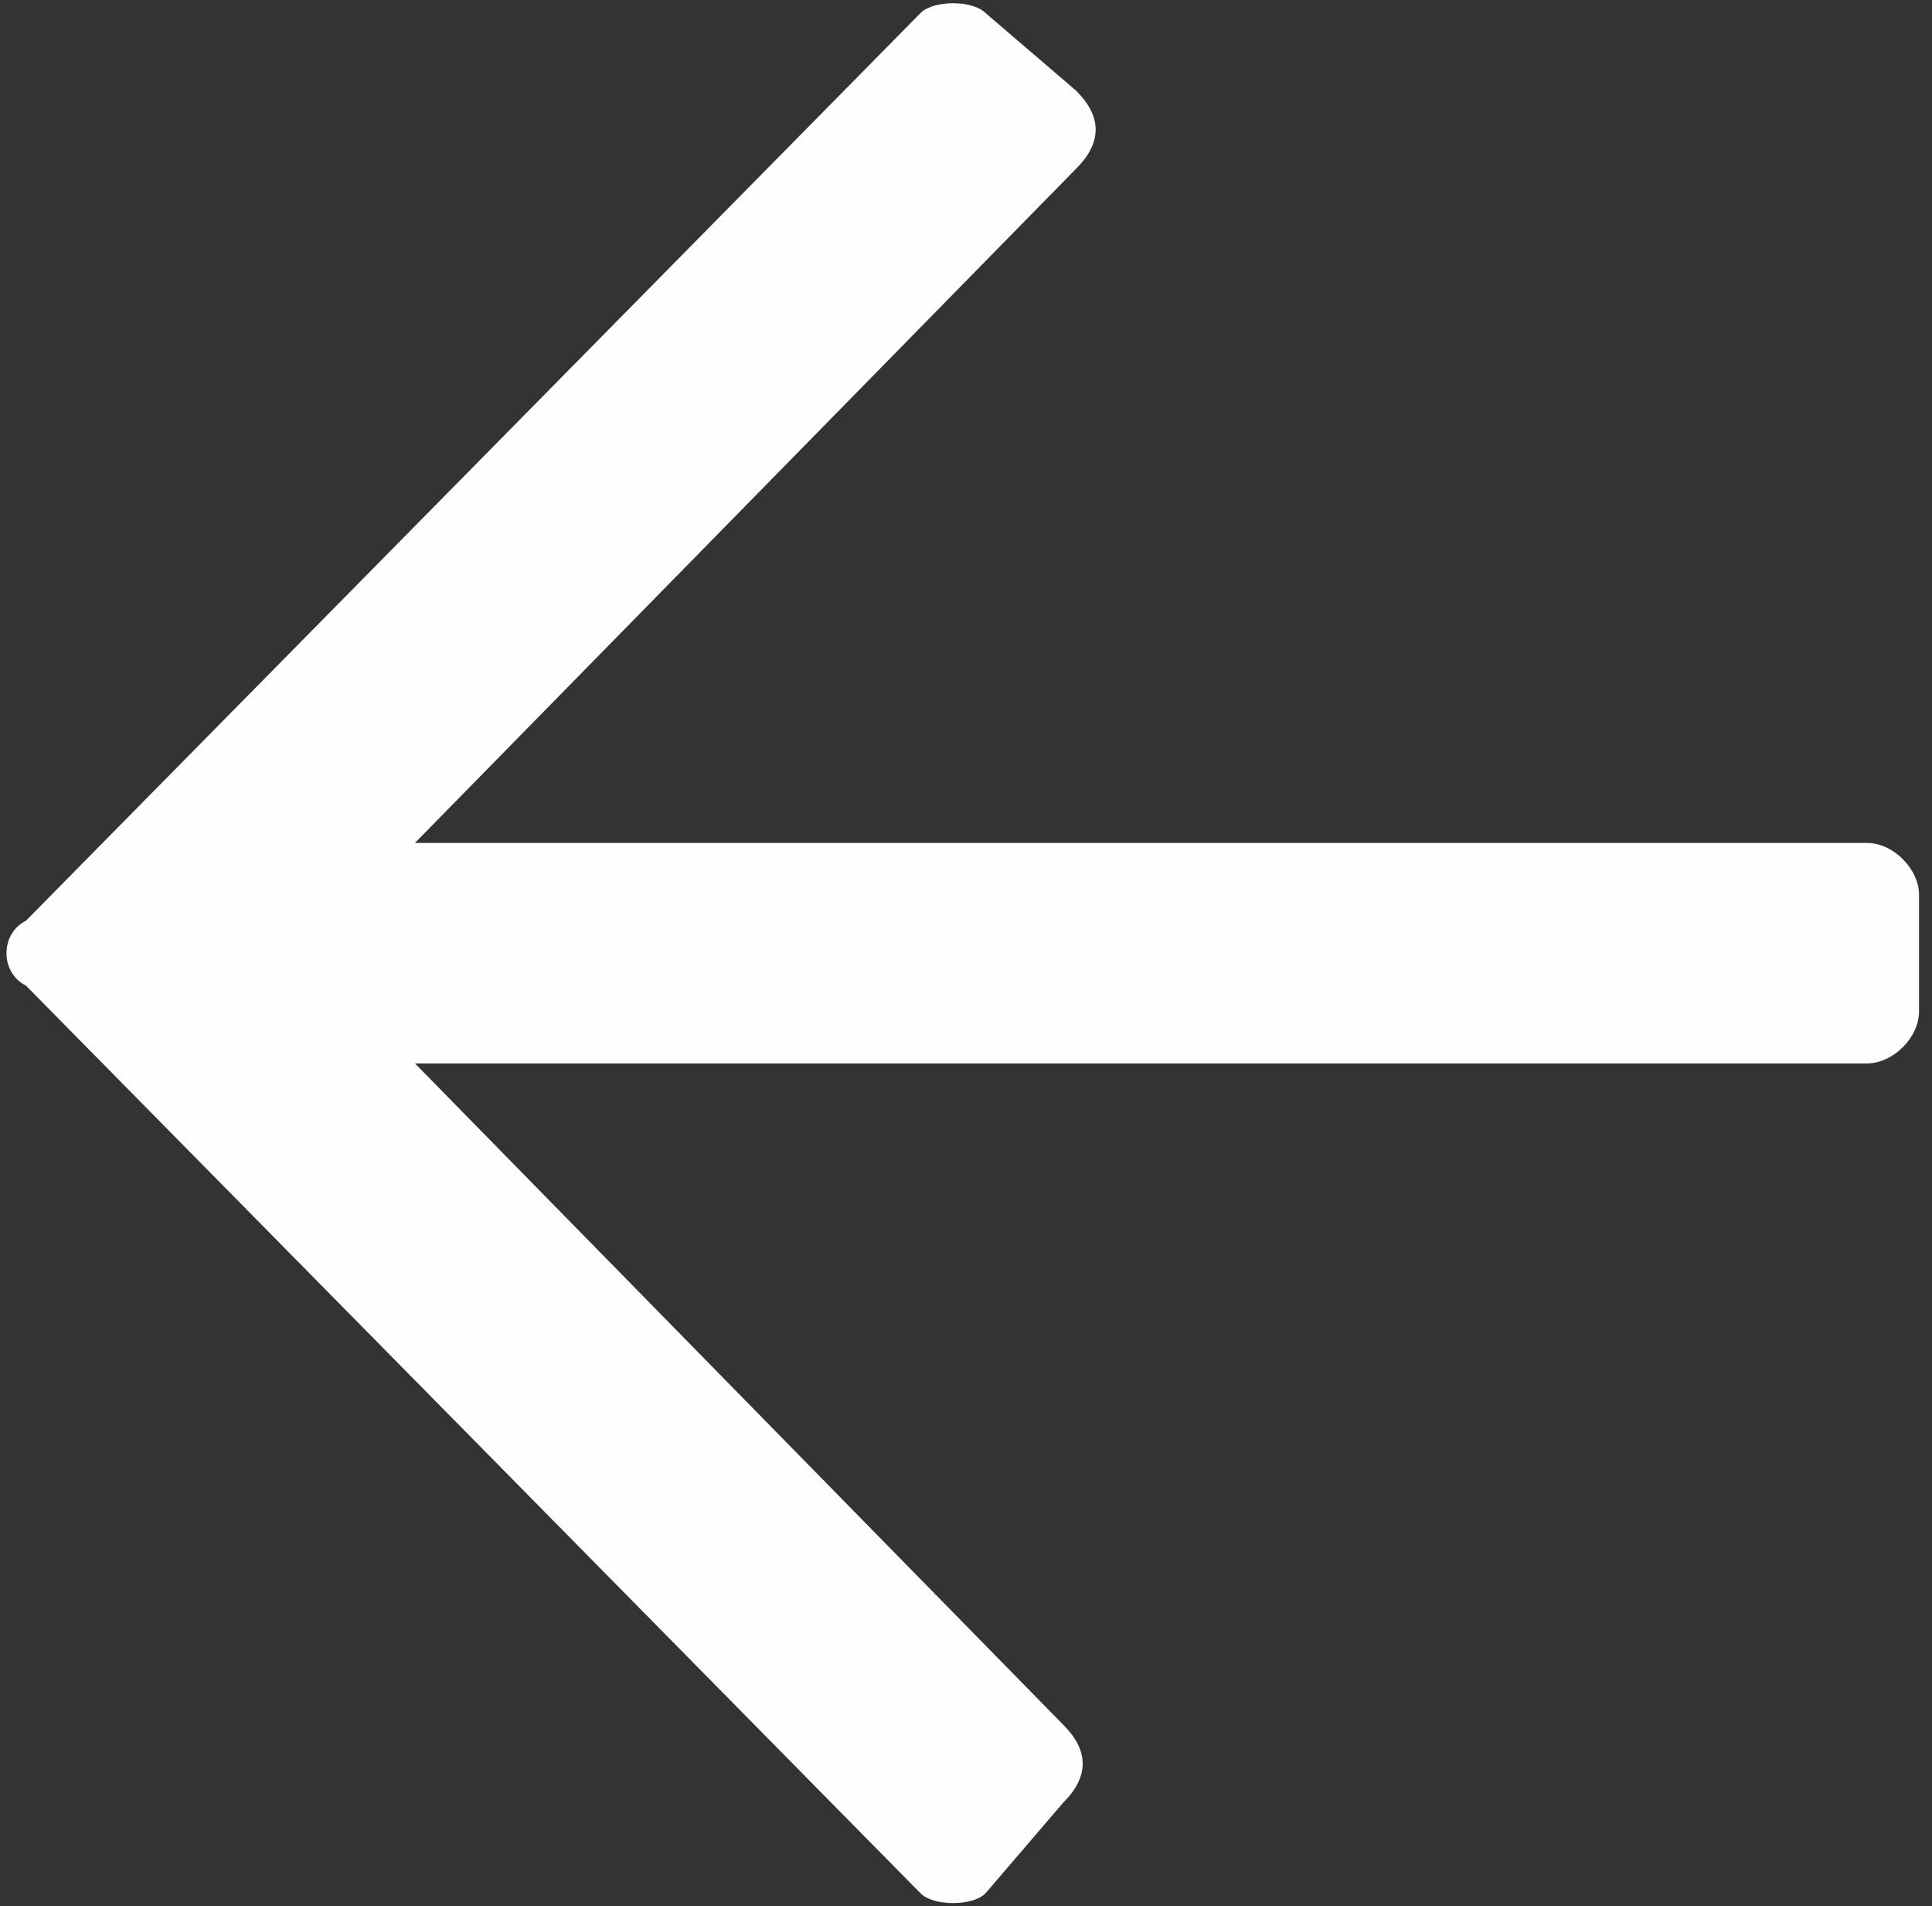
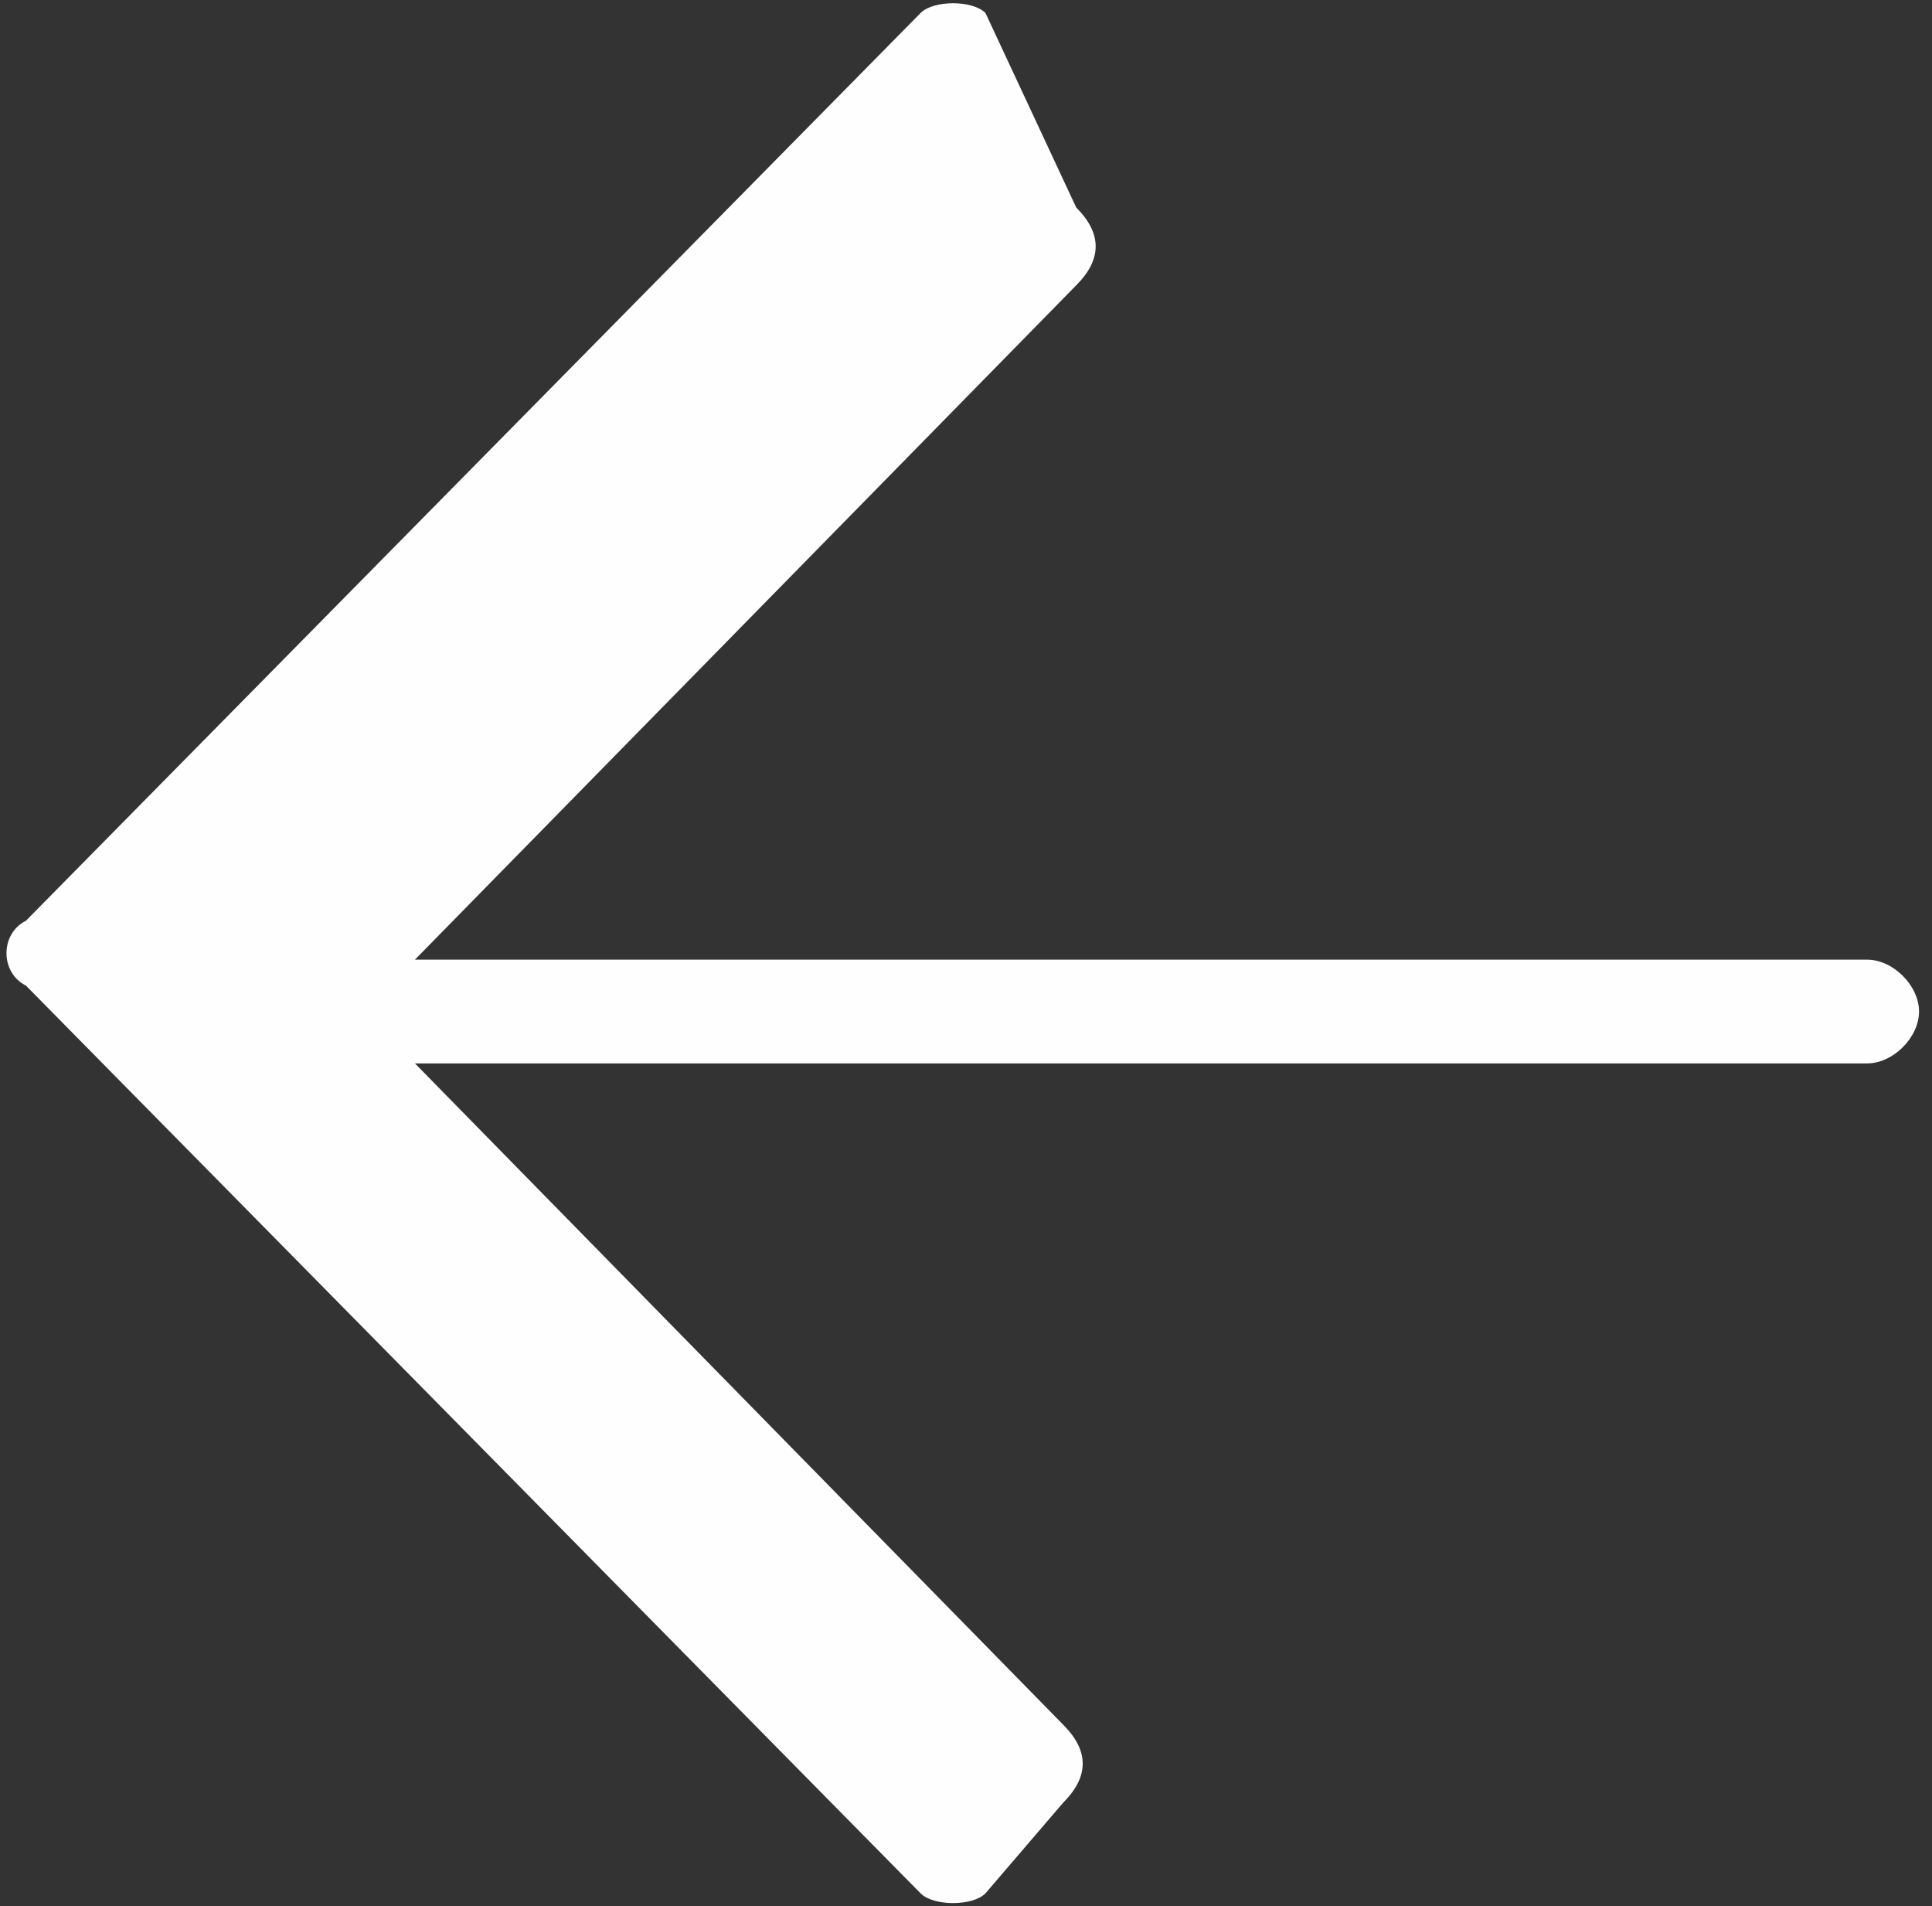
<svg xmlns="http://www.w3.org/2000/svg" version="1.1" id="Layer_1" x="0px" y="0px" viewBox="0 0 14.9 14.7" style="enable-background:new 0 0 14.9 14.7;" xml:space="preserve">
  <rect x="0" y="0" width="14.9" height="14.7" fill="#333333" stroke="none" />
  <style type="text/css">
	.st0{fill:#FEFEFE;}
</style>
  <g transform="matrix(1, 0, 0, 1, 0, 0)">
-     <path class="st0" d="M7.6,14.6l0.6-0.7c0.2-0.2,0.2-0.4,0-0.6L3.2,8.2h11.2c0.2,0,0.4-0.2,0.4-0.4V6.9c0-0.2-0.2-0.4-0.4-0.4H3.2   l5.1-5.2c0.2-0.2,0.2-0.4,0-0.6L7.6,0.1C7.5,0,7.2,0,7.1,0.1l-6.9,7C0,7.2,0,7.5,0.2,7.6l6.9,7C7.2,14.7,7.5,14.7,7.6,14.6z" />
+     <path class="st0" d="M7.6,14.6l0.6-0.7c0.2-0.2,0.2-0.4,0-0.6L3.2,8.2h11.2c0.2,0,0.4-0.2,0.4-0.4c0-0.2-0.2-0.4-0.4-0.4H3.2   l5.1-5.2c0.2-0.2,0.2-0.4,0-0.6L7.6,0.1C7.5,0,7.2,0,7.1,0.1l-6.9,7C0,7.2,0,7.5,0.2,7.6l6.9,7C7.2,14.7,7.5,14.7,7.6,14.6z" />
  </g>
</svg>